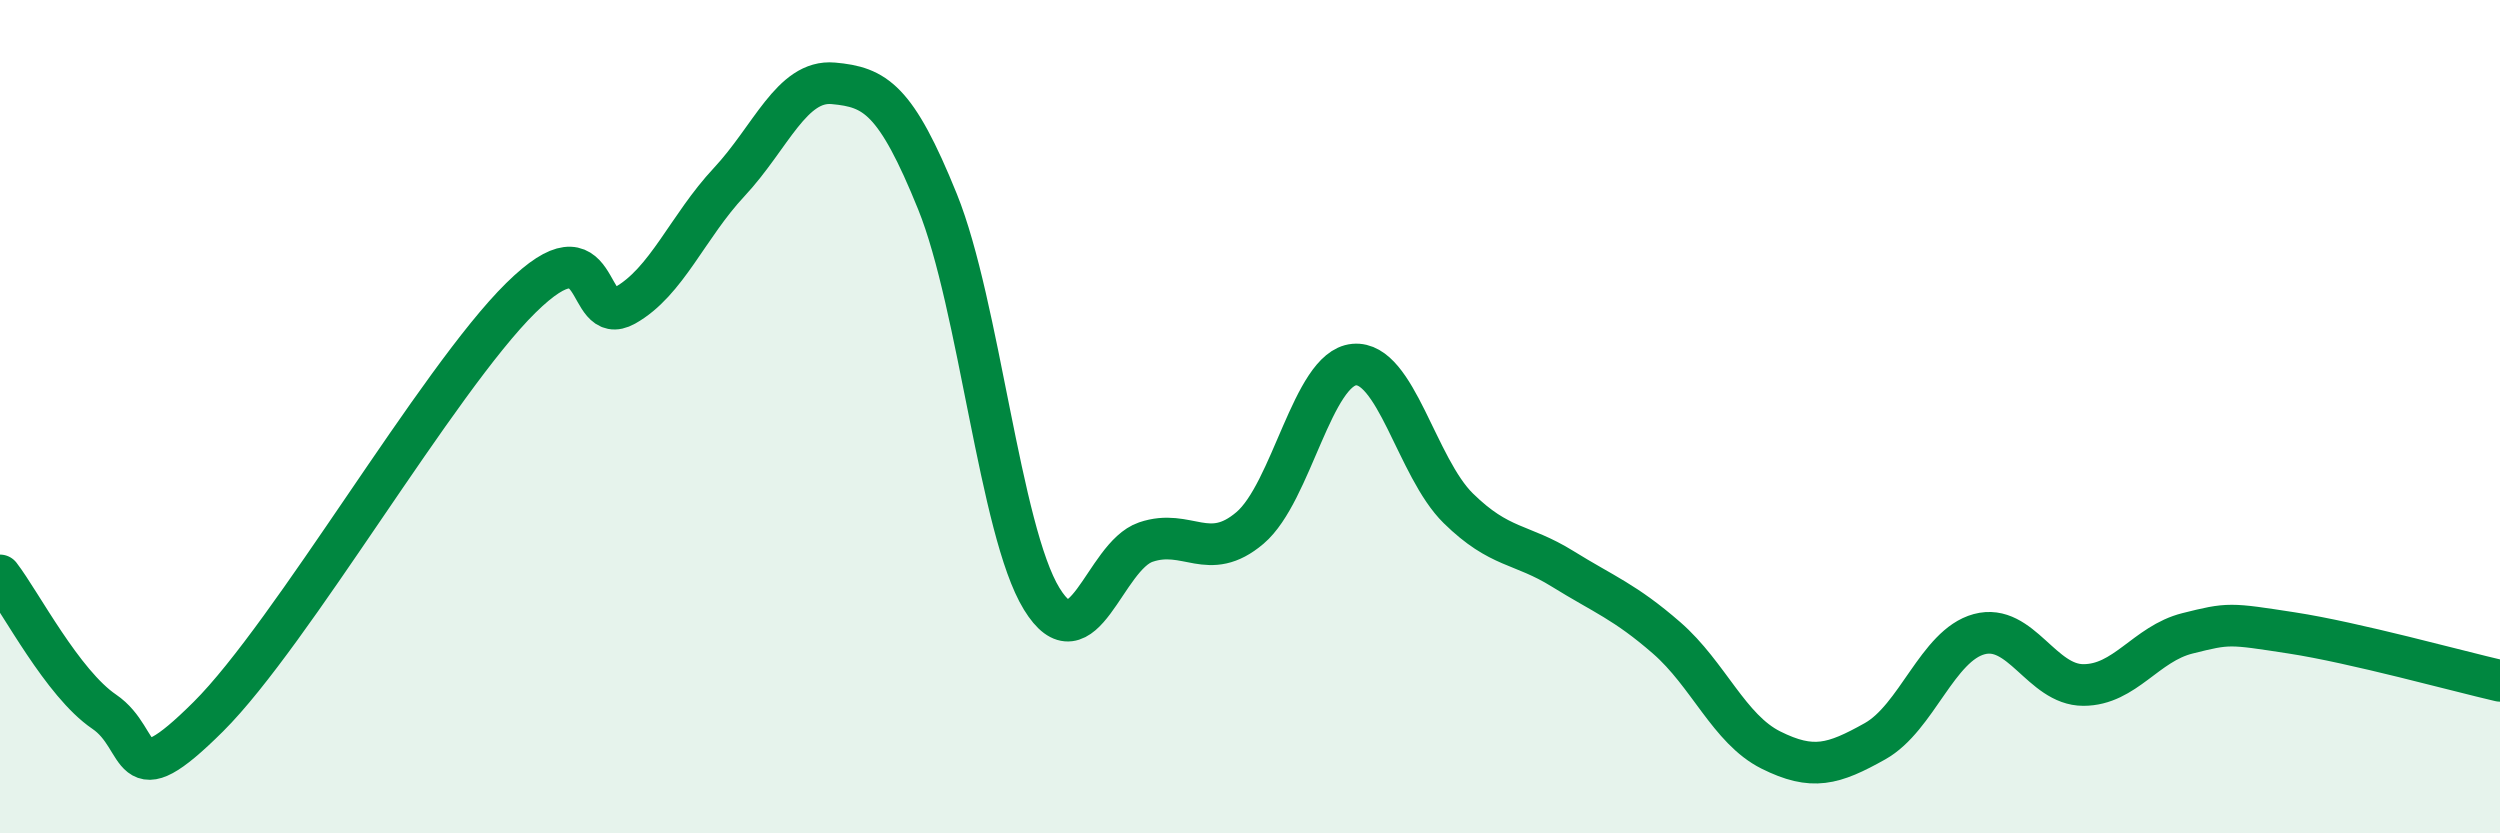
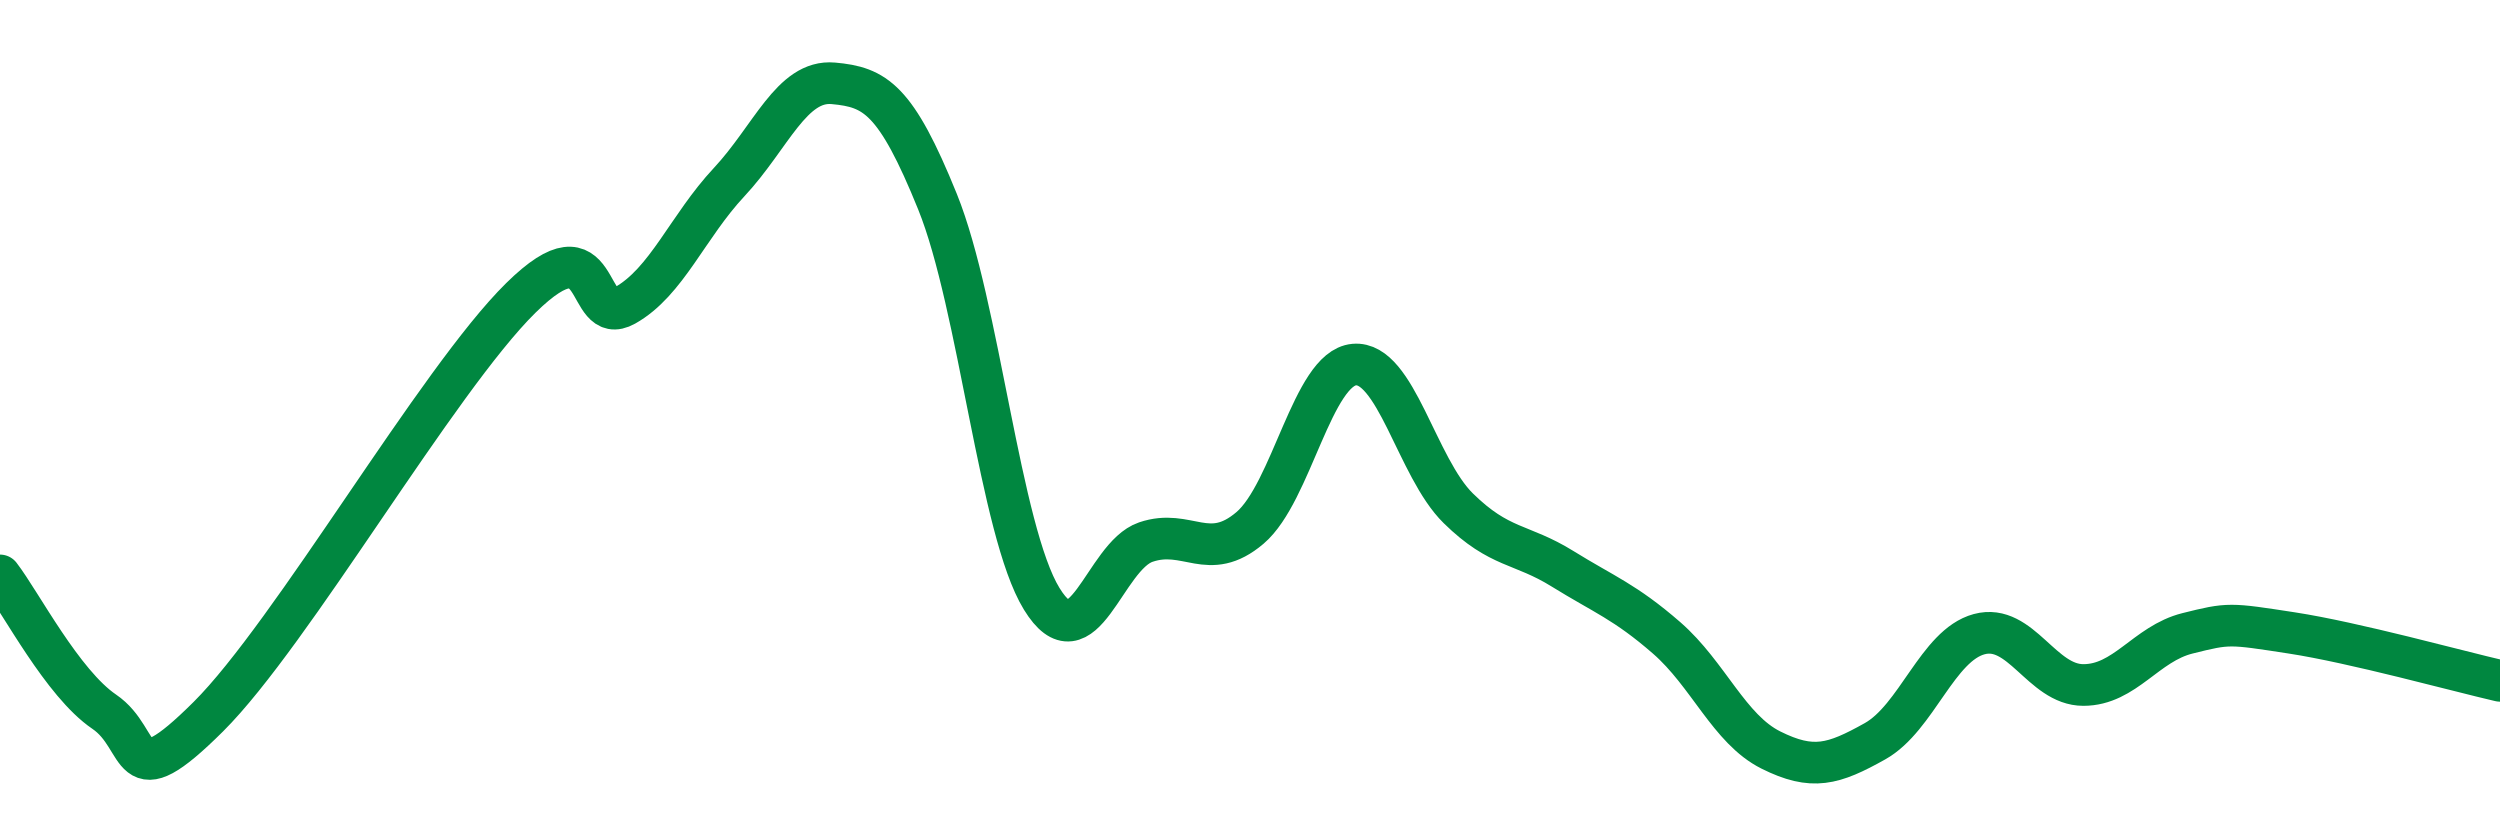
<svg xmlns="http://www.w3.org/2000/svg" width="60" height="20" viewBox="0 0 60 20">
-   <path d="M 0,13.81 C 0.5,14.46 1.5,16.4 2.5,17.08 C 3.5,17.76 3,19.19 5,17.2 C 7,15.21 10.5,9.12 12.5,7.15 C 14.5,5.18 14,7.89 15,7.33 C 16,6.77 16.5,5.44 17.5,4.37 C 18.5,3.3 19,1.91 20,2 C 21,2.09 21.5,2.37 22.5,4.84 C 23.5,7.31 24,12.74 25,14.37 C 26,16 26.5,13.35 27.5,13.01 C 28.5,12.67 29,13.52 30,12.67 C 31,11.82 31.5,8.84 32.5,8.75 C 33.5,8.66 34,11.22 35,12.2 C 36,13.18 36.5,13.03 37.5,13.65 C 38.5,14.27 39,14.44 40,15.31 C 41,16.18 41.5,17.5 42.5,18 C 43.5,18.5 44,18.35 45,17.79 C 46,17.23 46.5,15.49 47.5,15.22 C 48.5,14.95 49,16.44 50,16.44 C 51,16.44 51.5,15.45 52.5,15.2 C 53.5,14.95 53.5,14.96 55,15.19 C 56.5,15.42 59,16.11 60,16.34L60 20L0 20Z" fill="#008740" opacity="0.1" stroke-linecap="round" stroke-linejoin="round" />
  <path d="M 0,13.81 C 0.5,14.46 1.5,16.4 2.5,17.08 C 3.5,17.76 3,19.19 5,17.2 C 7,15.21 10.5,9.12 12.5,7.15 C 14.5,5.18 14,7.89 15,7.33 C 16,6.77 16.5,5.44 17.5,4.37 C 18.5,3.3 19,1.91 20,2 C 21,2.09 21.5,2.37 22.5,4.84 C 23.5,7.31 24,12.74 25,14.37 C 26,16 26.5,13.35 27.5,13.01 C 28.5,12.67 29,13.52 30,12.67 C 31,11.82 31.5,8.84 32.5,8.75 C 33.5,8.66 34,11.22 35,12.2 C 36,13.18 36.5,13.03 37.5,13.65 C 38.5,14.27 39,14.44 40,15.31 C 41,16.18 41.5,17.5 42.5,18 C 43.5,18.5 44,18.35 45,17.79 C 46,17.23 46.5,15.49 47.5,15.22 C 48.5,14.95 49,16.44 50,16.44 C 51,16.44 51.5,15.45 52.5,15.2 C 53.5,14.95 53.5,14.96 55,15.19 C 56.5,15.42 59,16.11 60,16.34" stroke="#008740" stroke-width="1" fill="none" stroke-linecap="round" stroke-linejoin="round" />
</svg>